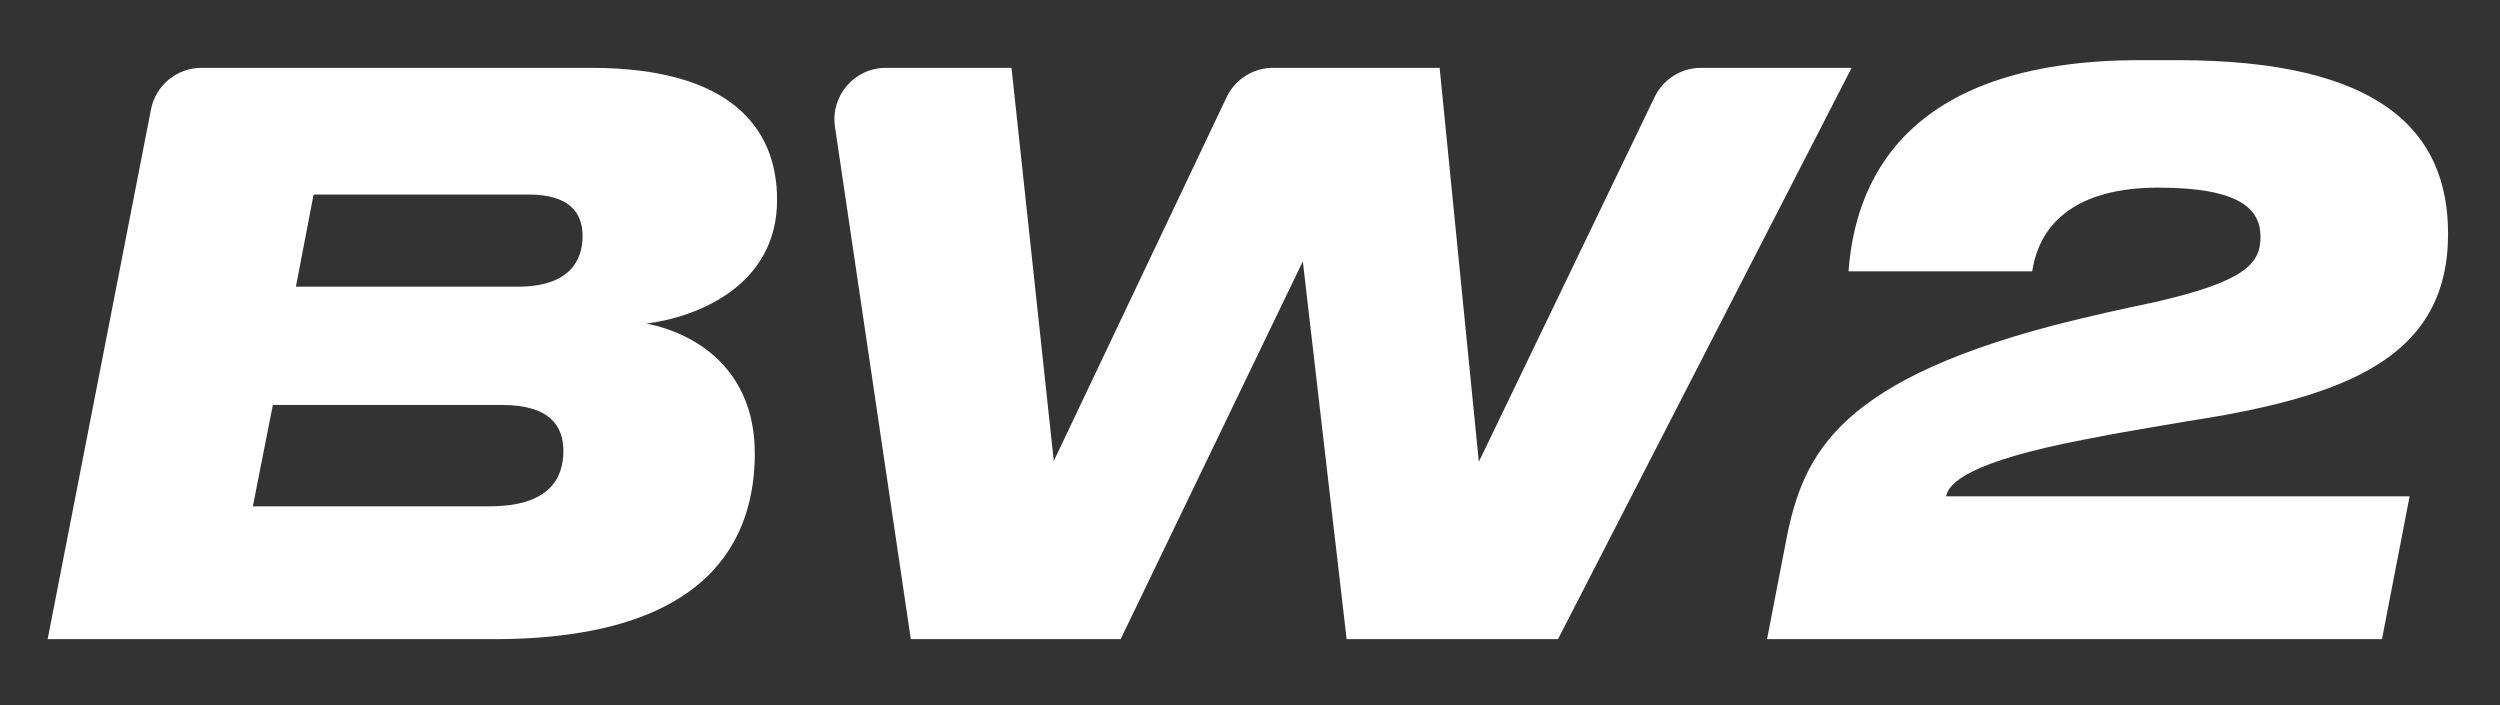
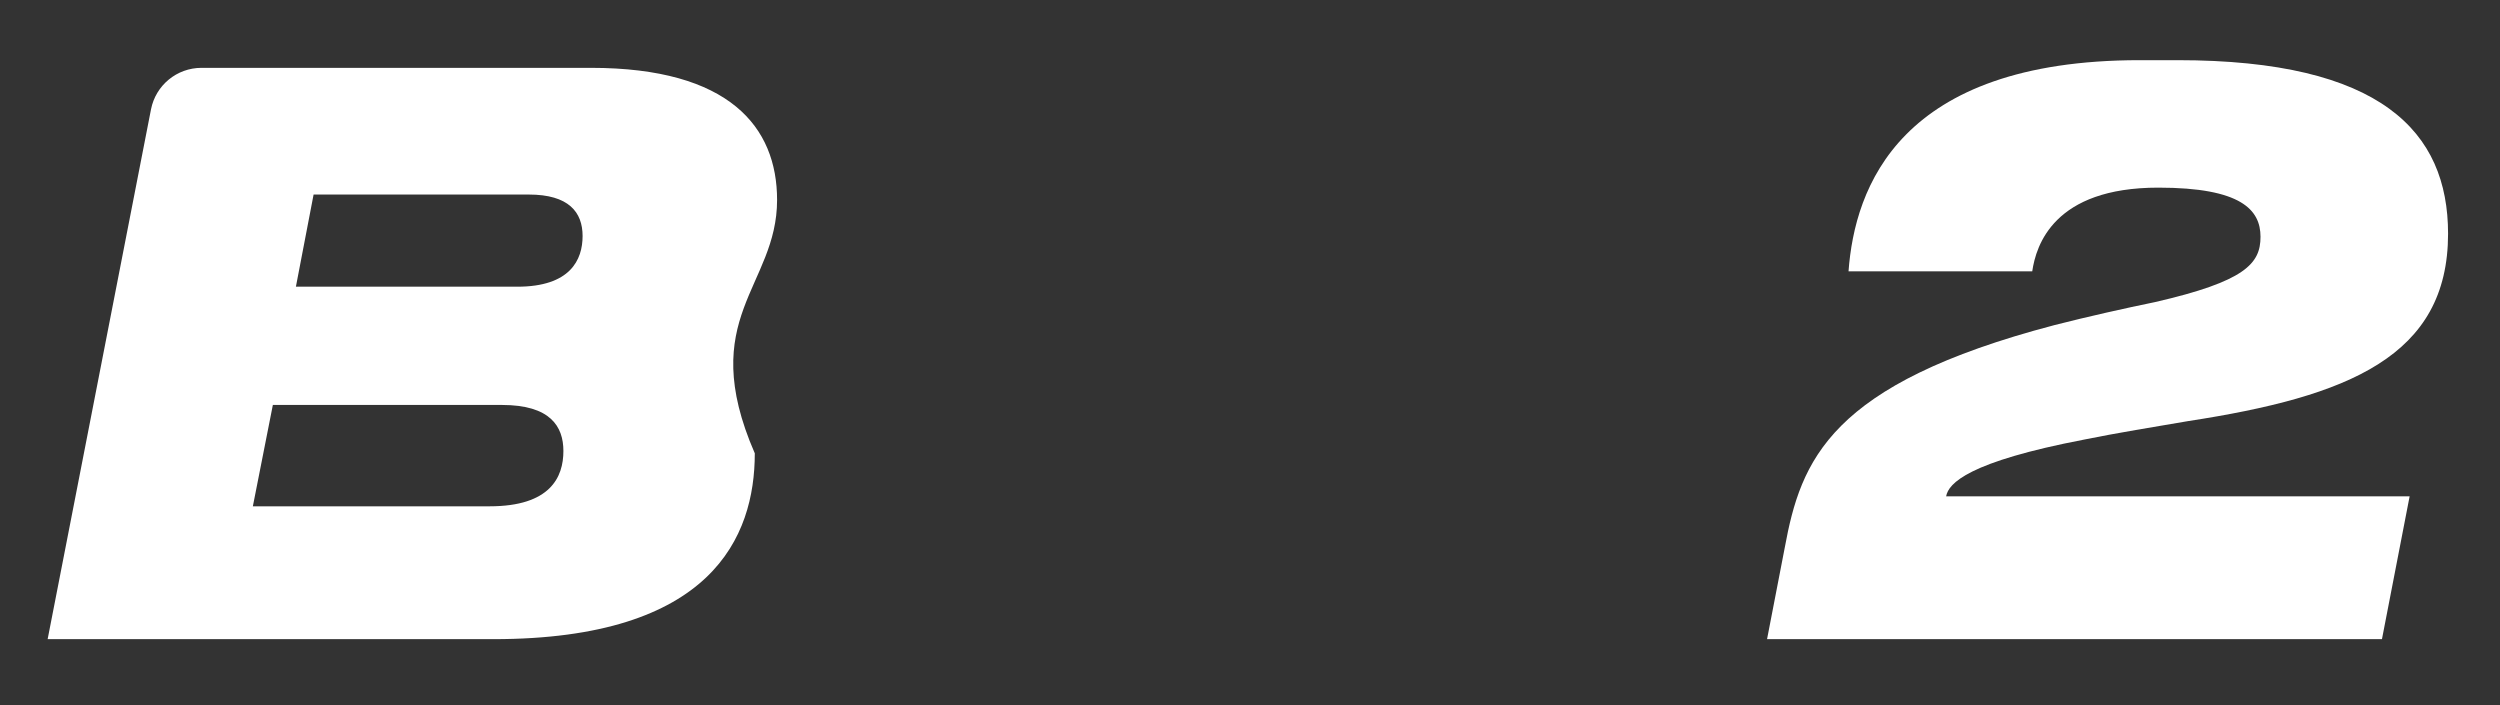
<svg xmlns="http://www.w3.org/2000/svg" xmlns:ns1="http://www.serif.com/" width="100%" height="100%" viewBox="0 0 1680 474" version="1.1" xml:space="preserve" style="fill-rule:evenodd;clip-rule:evenodd;stroke-linejoin:round;stroke-miterlimit:2;">
  <rect x="0" y="0" width="1680" height="474" fill="#333333" stroke="none" />
  <g transform="matrix(1.333,0,0,1.333,0,-3029.56)">
    <g id="LOGO-BLANCO" ns1:id="LOGO BLANCO">
        </g>
    <g id="Artboard-5" ns1:id="Artboard 5" transform="matrix(0.644,0,0,0.229,-897.538,1809.71)">
      <rect x="1393.04" y="2016.65" width="1954.95" height="1550.17" style="fill:none;" />
      <g transform="matrix(6.467,0,0,18.169,1379.91,2123.82)">
        <g transform="matrix(1,0,0,1,0,-29.55)">
-           <path d="M26.519,32.164C23.539,32.164 20.978,34.275 20.408,37.2L7.898,101.386L61.861,101.386C88.285,101.386 93.496,89.012 93.496,78.87C93.496,68.822 86.517,64.355 80.376,63.147C86.331,62.402 96.194,58.681 96.194,48.167C96.194,39.328 90.424,32.164 73.678,32.164L26.519,32.164ZM40.09,47.515L66.141,47.515C70.979,47.515 72.652,49.656 72.652,52.54C72.652,55.425 71.166,58.681 64.746,58.681L37.949,58.681L40.09,47.515ZM35.159,73.009L62.884,73.009C68.747,73.009 70.329,75.614 70.329,78.591C70.329,81.755 68.747,85.29 61.396,85.29L32.738,85.29L35.159,73.009Z" style="fill:white;fill-rule:nonzero;" />
+           <path d="M26.519,32.164C23.539,32.164 20.978,34.275 20.408,37.2L7.898,101.386L61.861,101.386C88.285,101.386 93.496,89.012 93.496,78.87C86.331,62.402 96.194,58.681 96.194,48.167C96.194,39.328 90.424,32.164 73.678,32.164L26.519,32.164ZM40.09,47.515L66.141,47.515C70.979,47.515 72.652,49.656 72.652,52.54C72.652,55.425 71.166,58.681 64.746,58.681L37.949,58.681L40.09,47.515ZM35.159,73.009L62.884,73.009C68.747,73.009 70.329,75.614 70.329,78.591C70.329,81.755 68.747,85.29 61.396,85.29L32.738,85.29L35.159,73.009Z" style="fill:white;fill-rule:nonzero;" />
        </g>
        <g transform="matrix(1,0,0,1,0,-29.549)">
-           <path d="M208.031,32.163C205.64,32.163 203.459,33.534 202.422,35.688L181.138,79.893L176.393,32.163L156.232,32.163C153.828,32.163 151.638,33.547 150.607,35.72L129.687,79.799L124.569,32.163L109.362,32.163C105.56,32.163 102.646,35.54 103.201,39.301L112.381,101.386L137.781,101.386L159.832,55.609L165.135,101.386L190.72,101.386L226.262,32.163L208.031,32.163Z" style="fill:white;fill-rule:nonzero;" />
-         </g>
+           </g>
        <g transform="matrix(1,0,0,1,0,-30.481)">
          <path d="M261.15,32.165C232.029,32.165 226.633,47.609 225.888,57.751L248.125,57.751C248.59,54.587 250.73,47.609 263.384,47.609C273.432,47.609 275.757,50.308 275.757,53.564C275.757,56.821 273.896,58.96 263.011,61.472C259.384,62.216 254.823,63.241 250.823,64.263C223.562,71.428 220.119,80.639 218.165,91.245L216.026,102.317L290.458,102.317L293.807,85.012L237.703,85.012C237.984,83.429 240.403,80.825 254.451,78.127C258.08,77.383 263.197,76.545 267.011,75.894C286.364,72.917 298.46,68.078 298.46,53.192C298.46,40.817 290.364,32.165 265.709,32.165L261.15,32.165Z" style="fill:white;fill-rule:nonzero;" />
        </g>
      </g>
    </g>
    <g id="LOGO-AZUL" ns1:id="LOGO AZUL">
        </g>
  </g>
</svg>